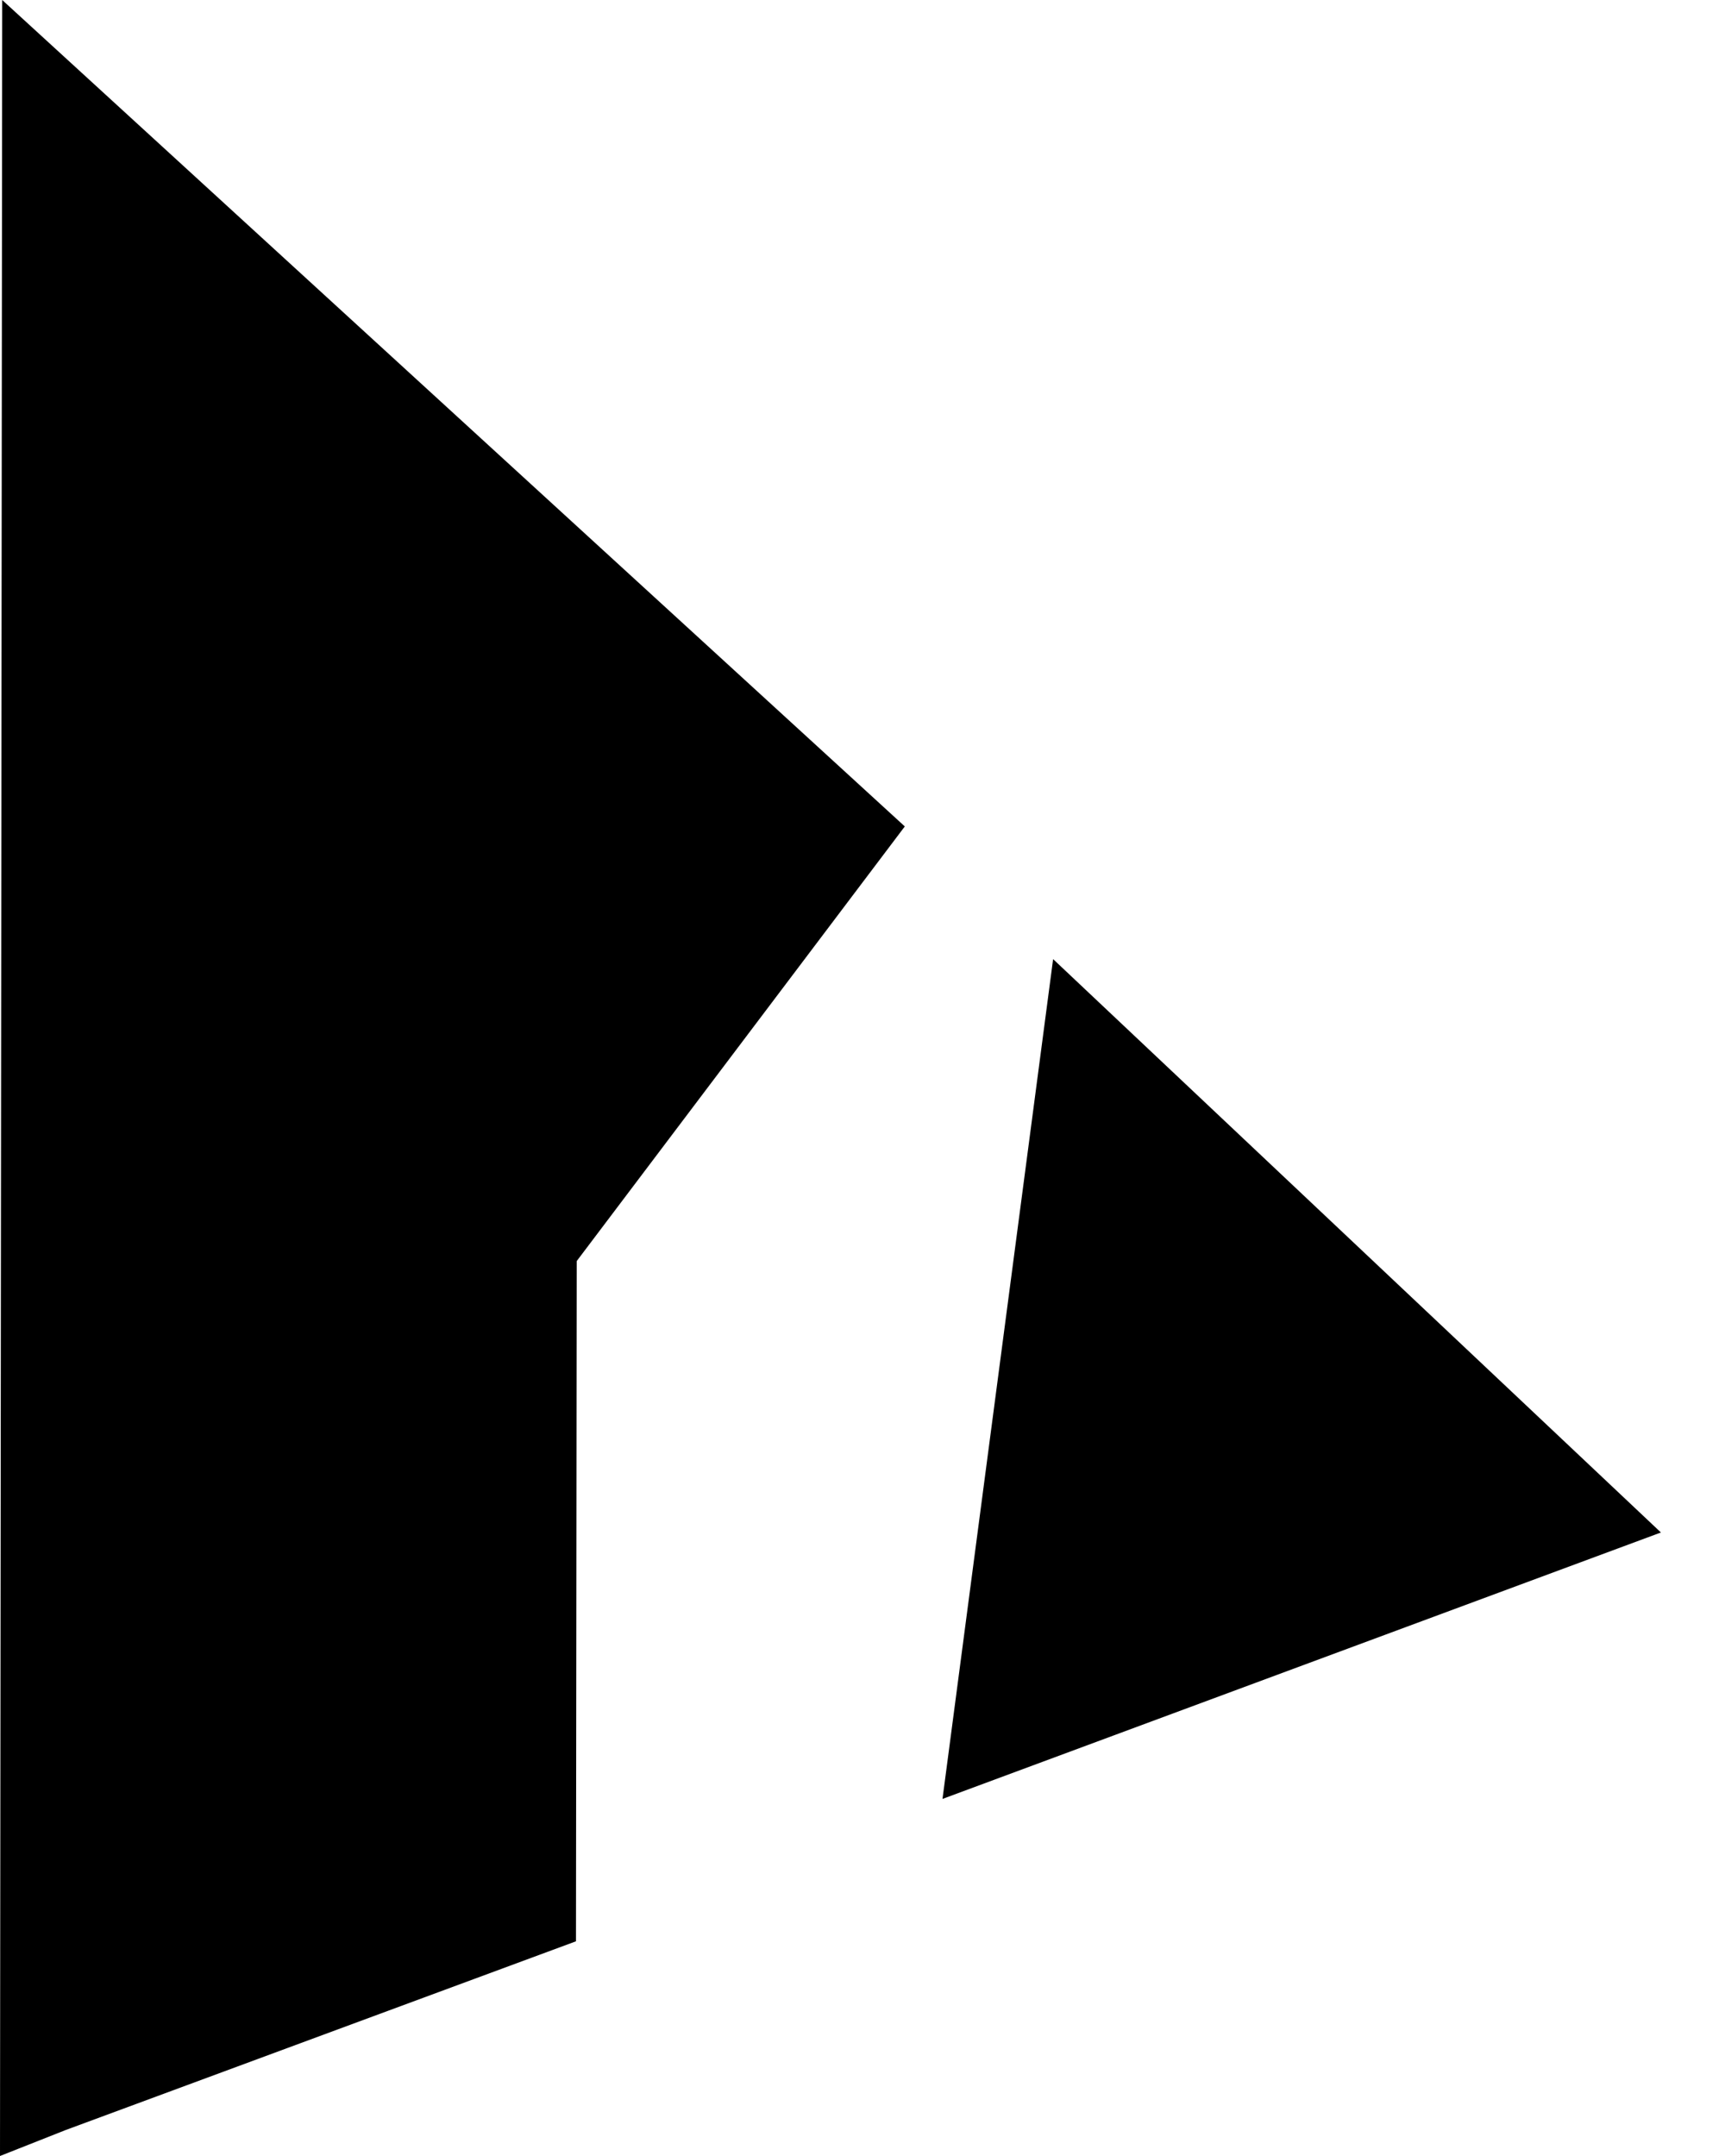
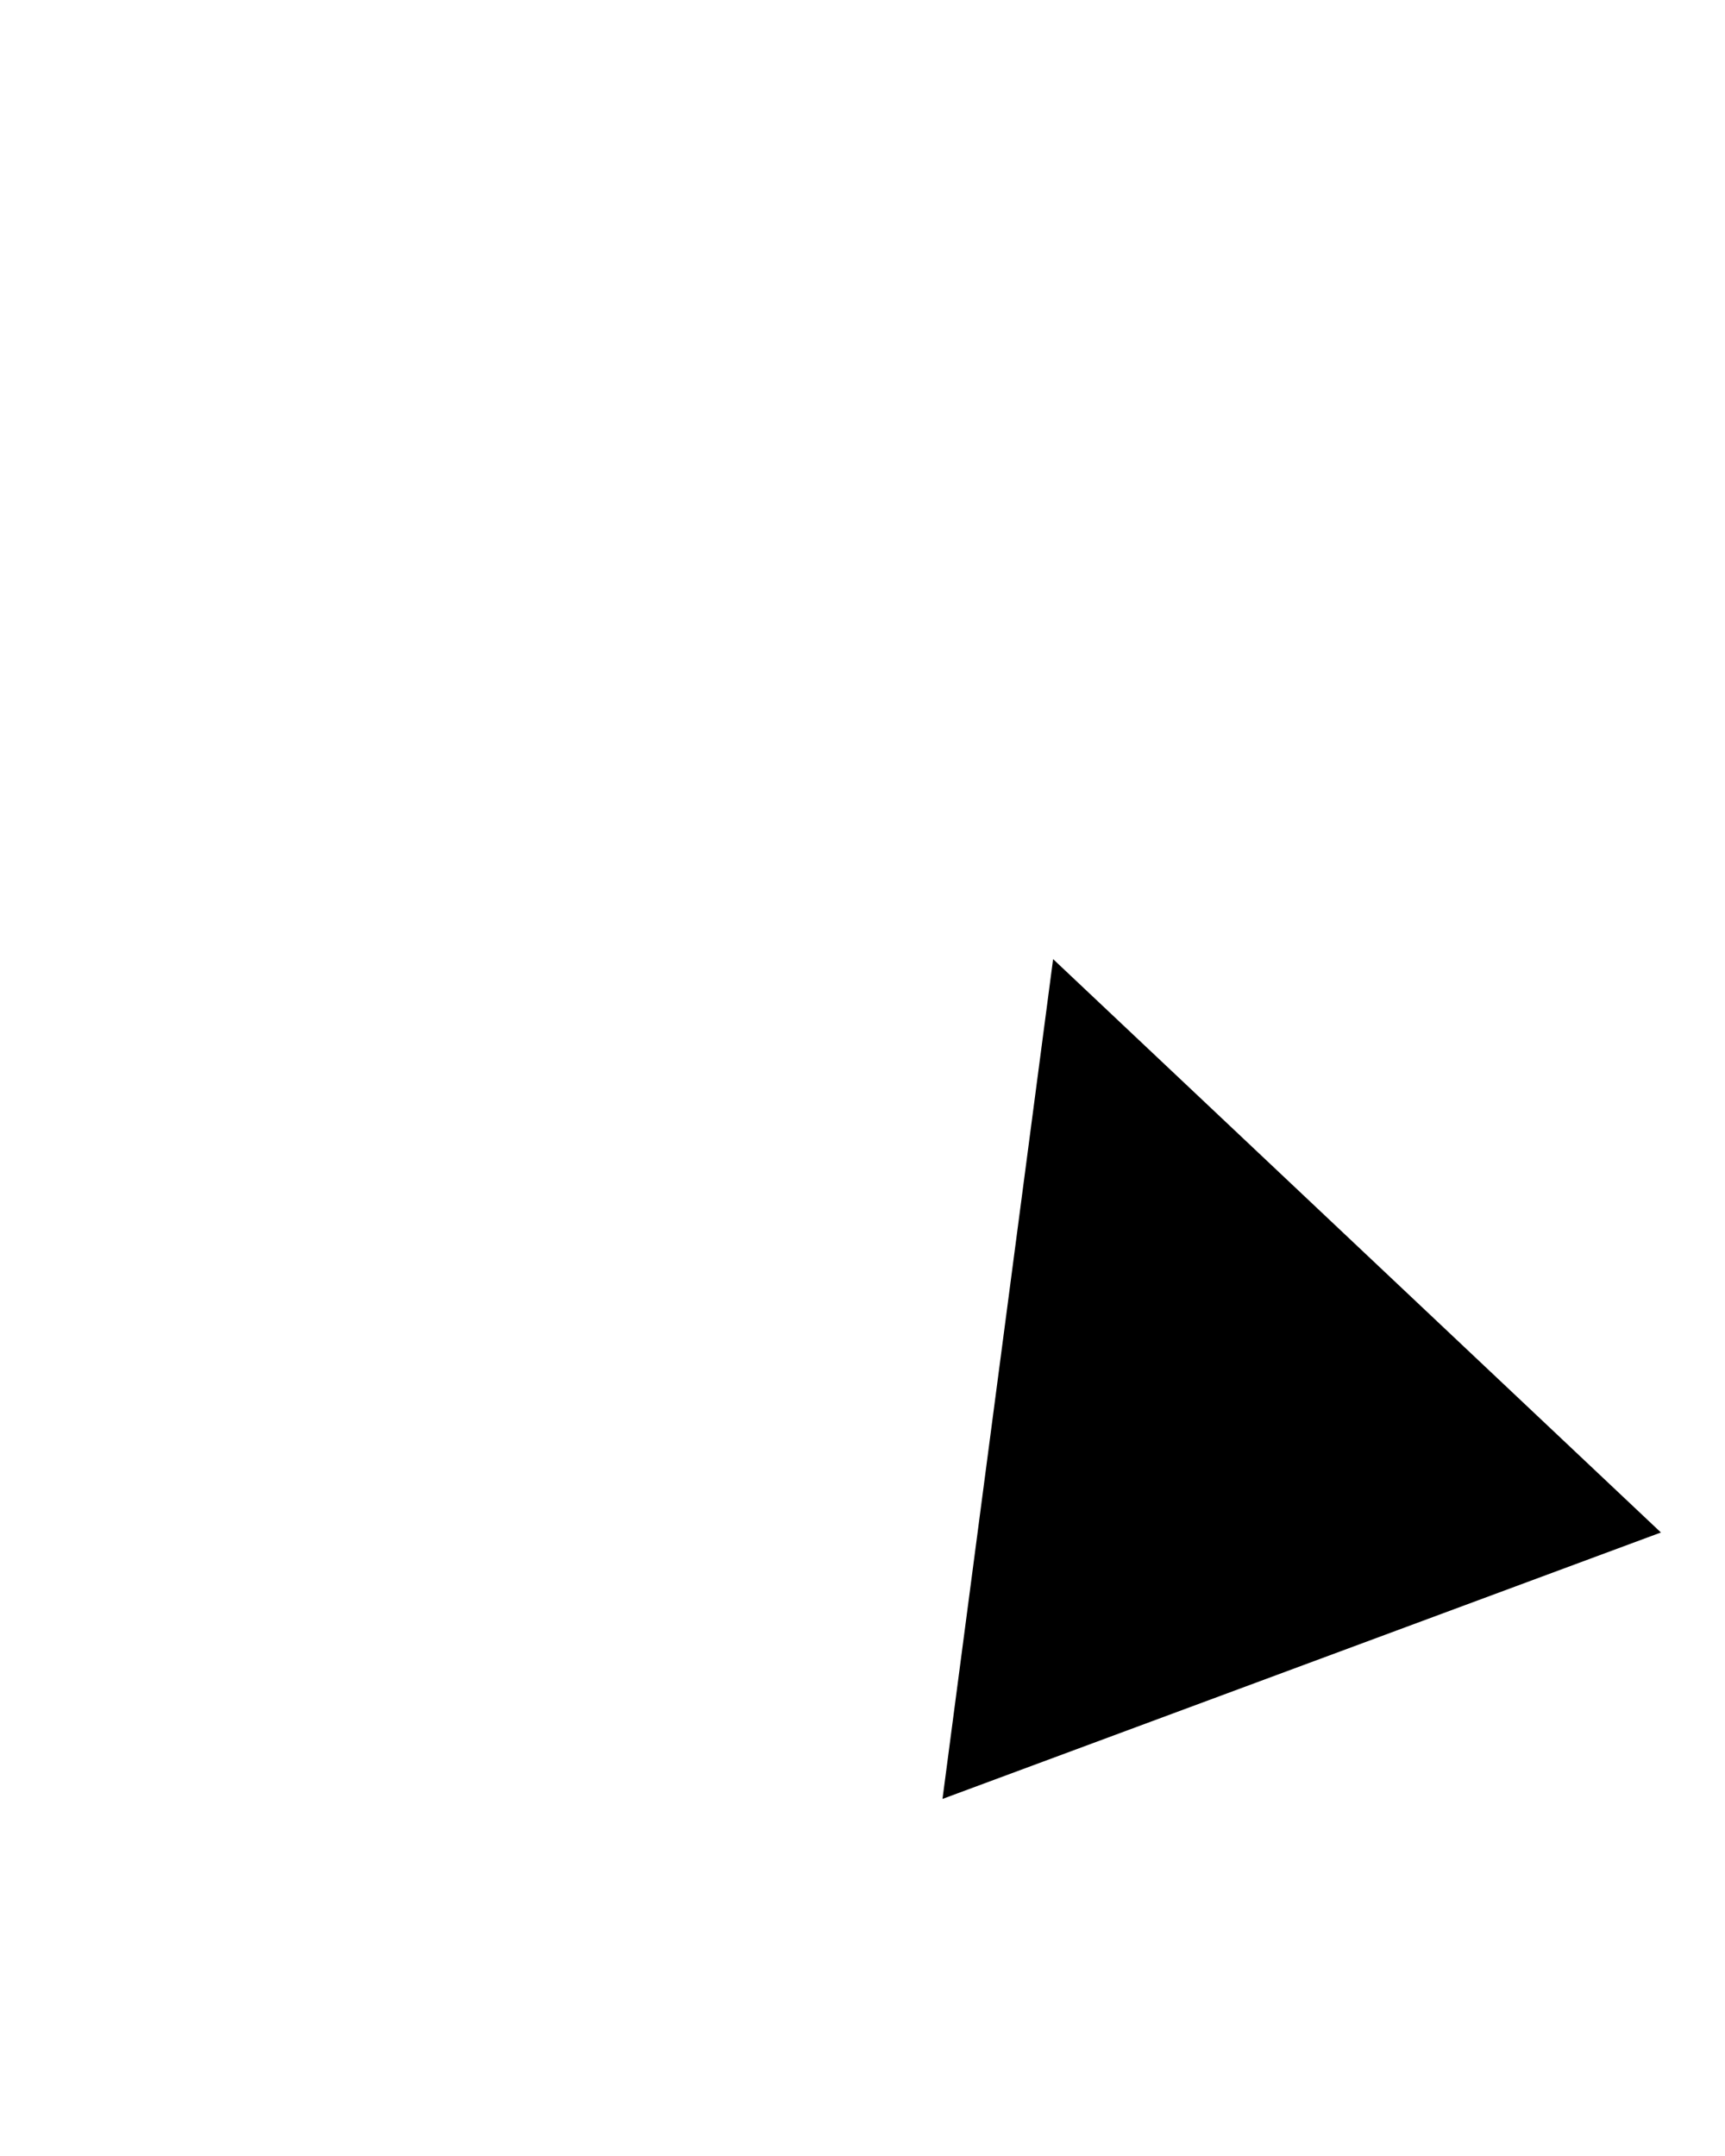
<svg xmlns="http://www.w3.org/2000/svg" version="1.1" id="Layer_1" x="0px" y="0px" width="40px" height="50px" viewBox="0 0 40 50" enable-background="new 0 0 40 50" xml:space="preserve">
-   <path d="M13.373,29.246l-0.017,15.775L1.522,49.398L0,50L0.051,0l20.93,19.166" />
  <path d="M21.855,41.719l2.565-19.476L38.514,35.54" />
</svg>